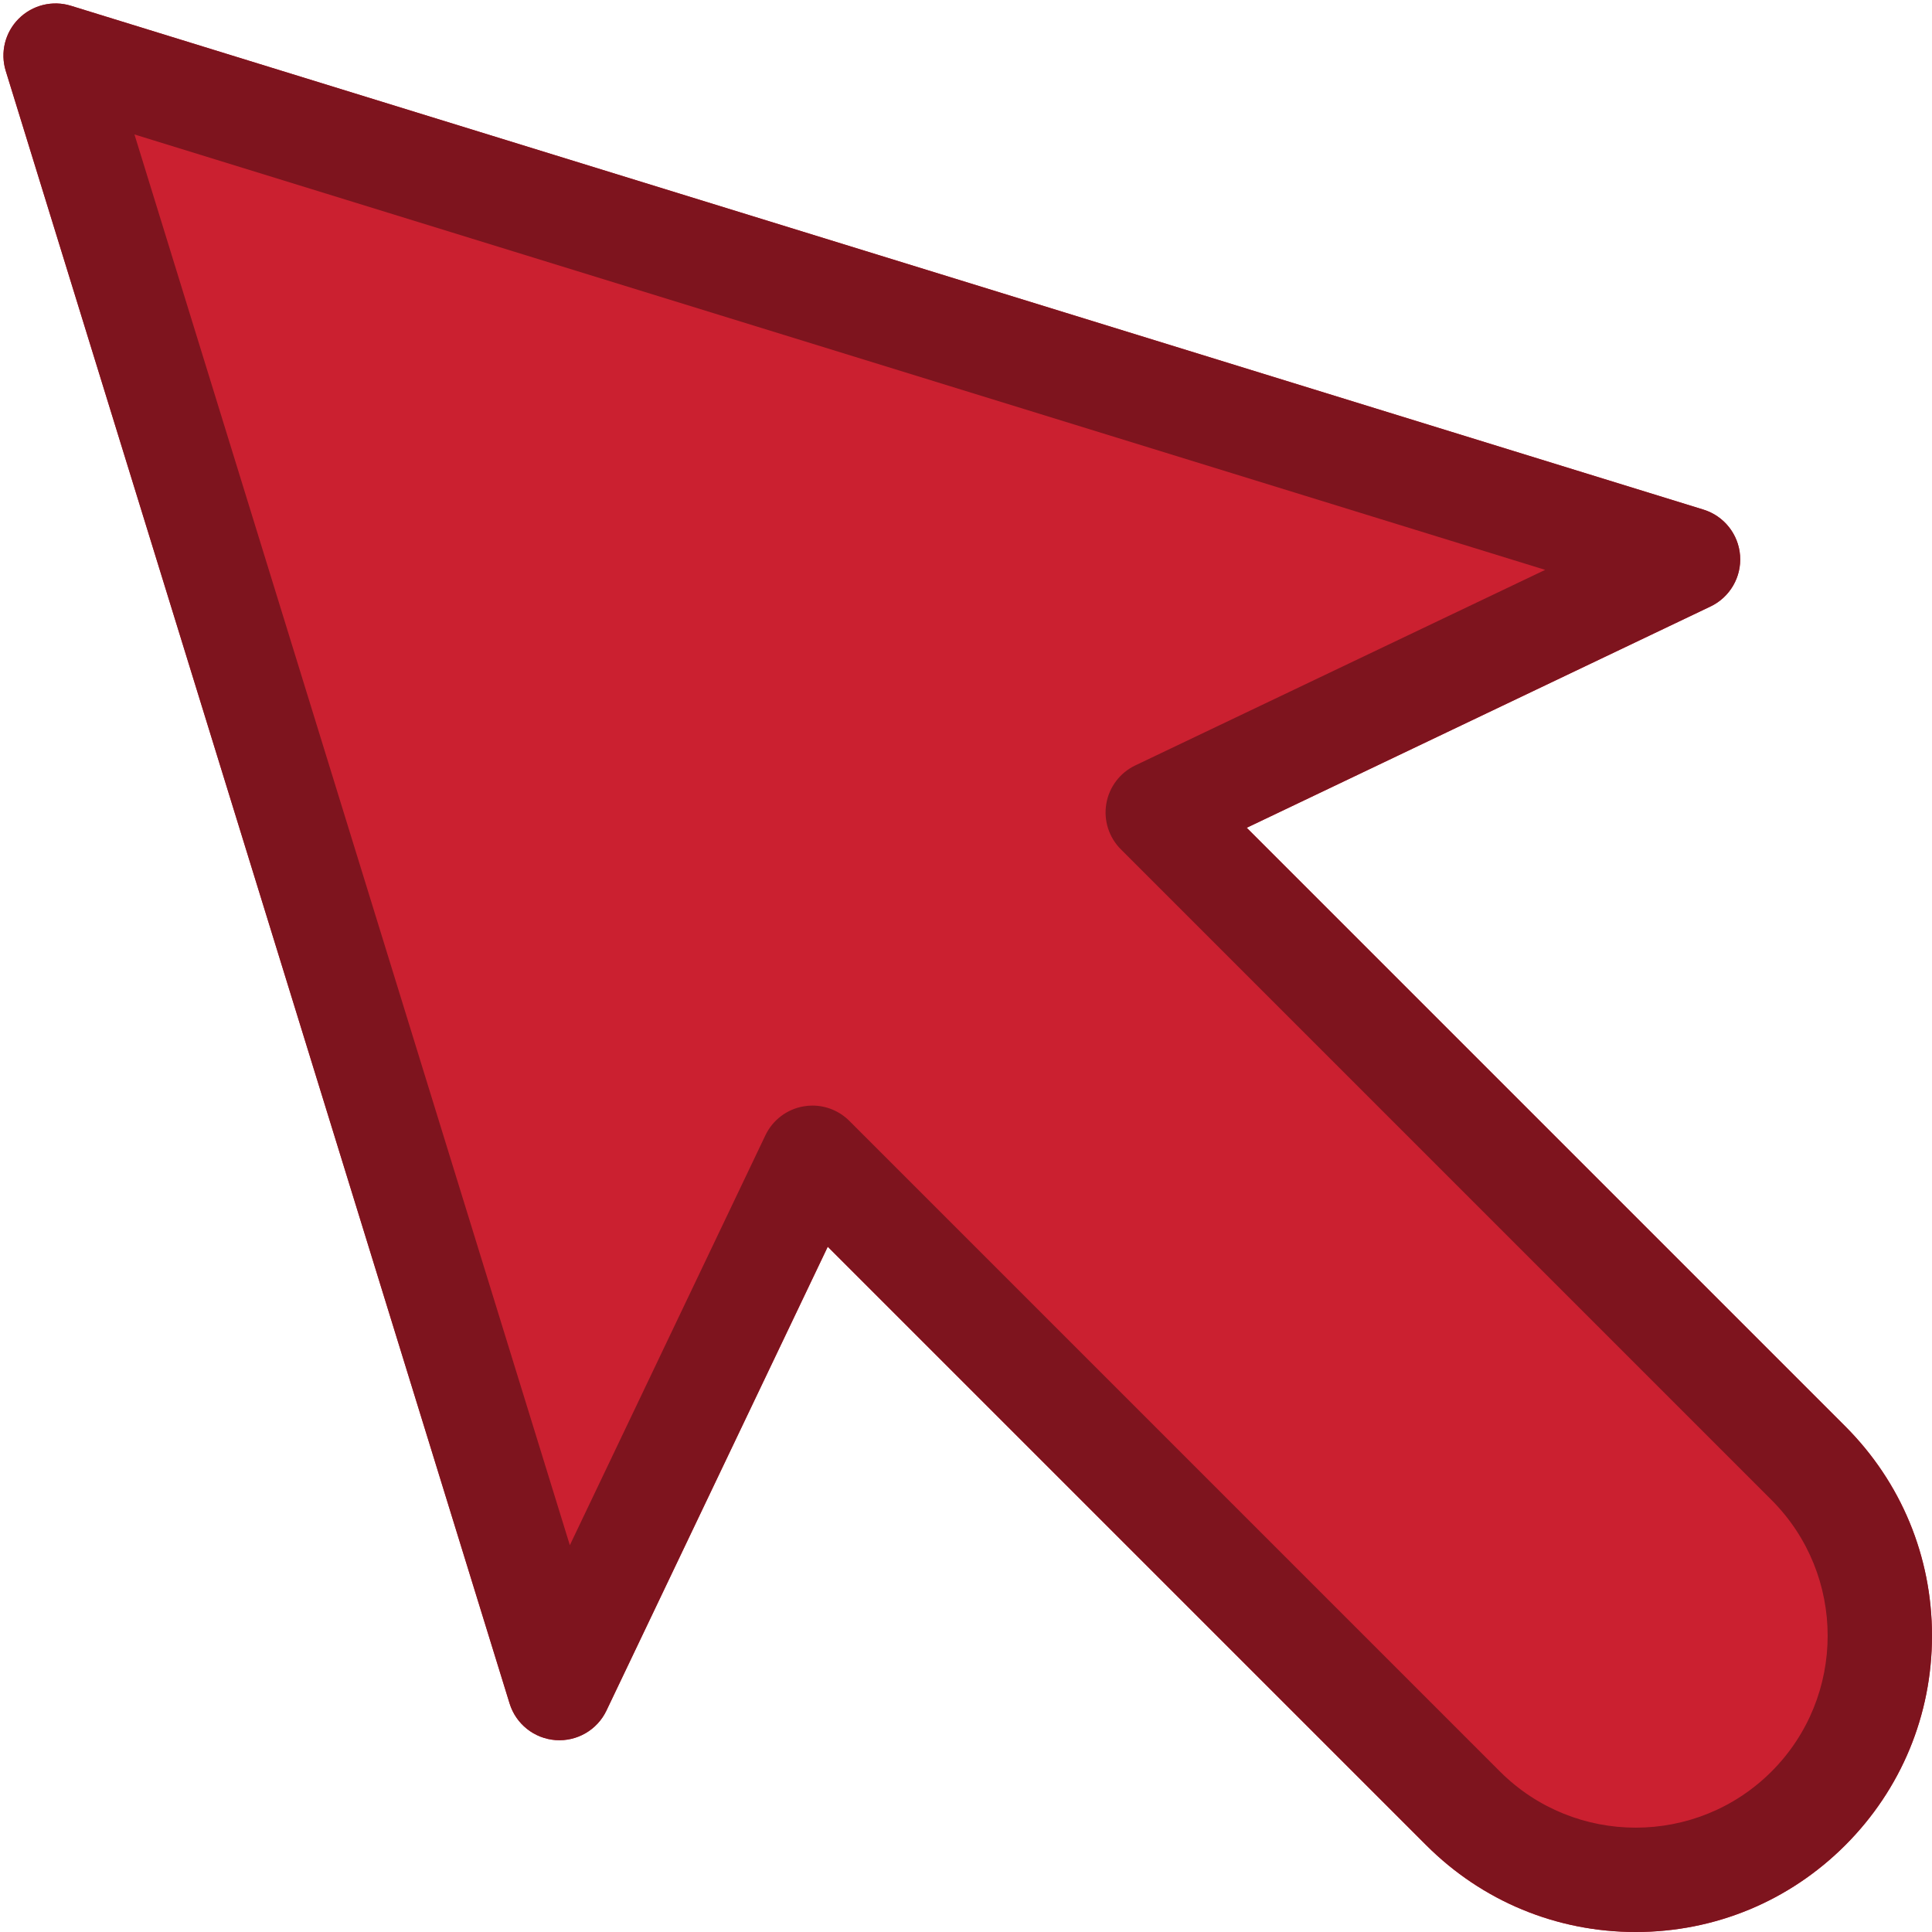
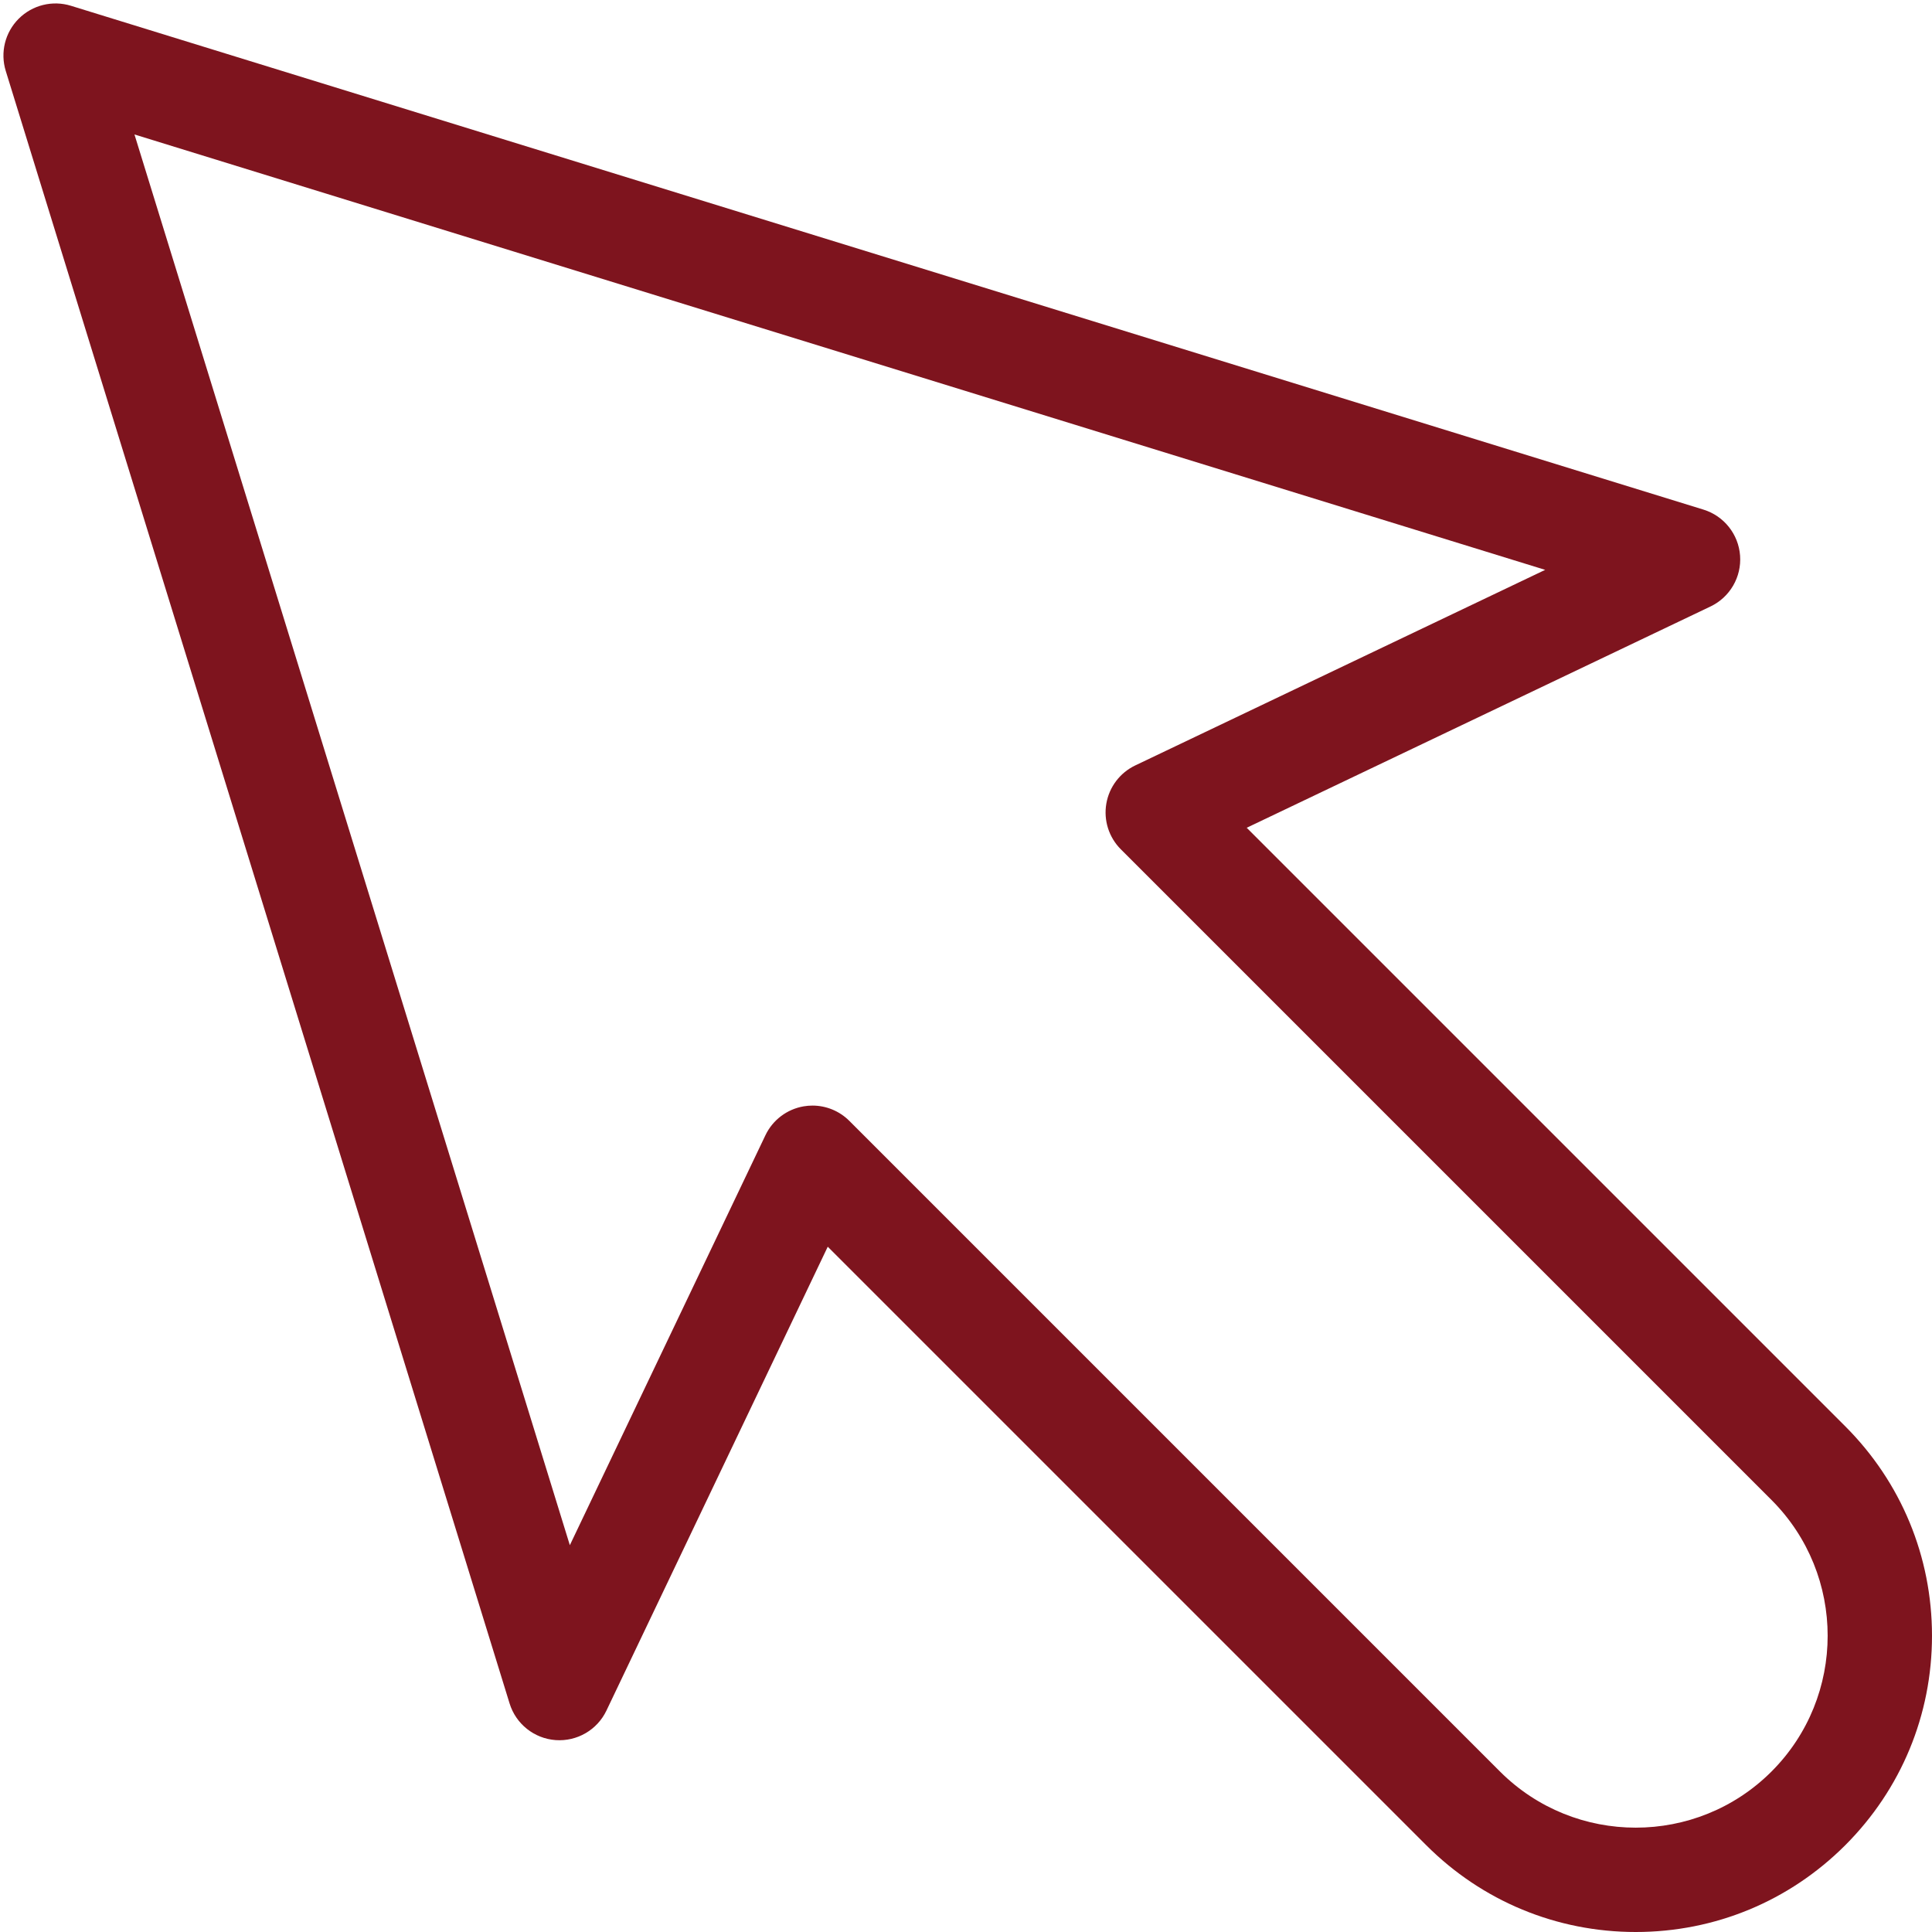
<svg xmlns="http://www.w3.org/2000/svg" height="1402.4" preserveAspectRatio="xMidYMid meet" version="1.0" viewBox="297.5 297.5 1402.5 1402.4" width="1402.5" zoomAndPan="magnify">
  <g id="change1_1">
-     <path d="M1484.94,1700c-57.44,0-111.45-22.37-152.07-62.99l-434.48-434.48l-160.65,336.72 c-6.71,14.07-21.36,22.57-36.91,21.44c-15.54-1.14-28.8-11.69-33.4-26.58L301.68,349c-4.14-13.4-0.52-28,9.4-37.91 c9.92-9.92,24.51-13.54,37.91-9.4l1185.11,365.75c14.89,4.6,25.44,17.85,26.58,33.4c1.14,15.54-7.38,30.19-21.44,36.91 l-336.71,160.65l434.48,434.48c40.62,40.62,62.99,94.62,62.99,152.07s-22.37,111.45-62.99,152.07 C1596.39,1677.63,1542.39,1700,1484.94,1700z" fill="#cb2030" />
-   </g>
+     </g>
  <g id="change2_1">
    <path d="M1484.94,1700c-57.44,0-111.45-22.37-152.07-62.99l-434.48-434.48l-160.65,336.72 c-6.71,14.07-21.36,22.57-36.91,21.44c-15.54-1.14-28.8-11.69-33.4-26.58L301.68,349c-4.14-13.4-0.52-28,9.4-37.91 c9.92-9.92,24.51-13.54,37.91-9.4l1185.11,365.75c14.89,4.6,25.44,17.85,26.58,33.4c1.14,15.54-7.38,30.19-21.44,36.91 l-336.71,160.65l434.48,434.48c40.62,40.62,62.99,94.62,62.99,152.07s-22.37,111.45-62.99,152.07 C1596.39,1677.63,1542.39,1700,1484.94,1700z M887.29,1100.08c9.95,0,19.6,3.93,26.75,11.08l472.34,472.34 c54.34,54.34,142.77,54.34,197.12,0c54.34-54.35,54.34-142.77,0-197.11l-472.34-472.34c-8.69-8.69-12.62-21.05-10.54-33.16 c2.08-12.11,9.91-22.45,21-27.74l297.57-141.97L395.11,395.11L711.17,1419.2l141.97-297.57c5.29-11.09,15.63-18.92,27.74-21 C883.02,1100.26,885.16,1100.08,887.29,1100.08z" fill="#7e141e" />
  </g>
</svg>